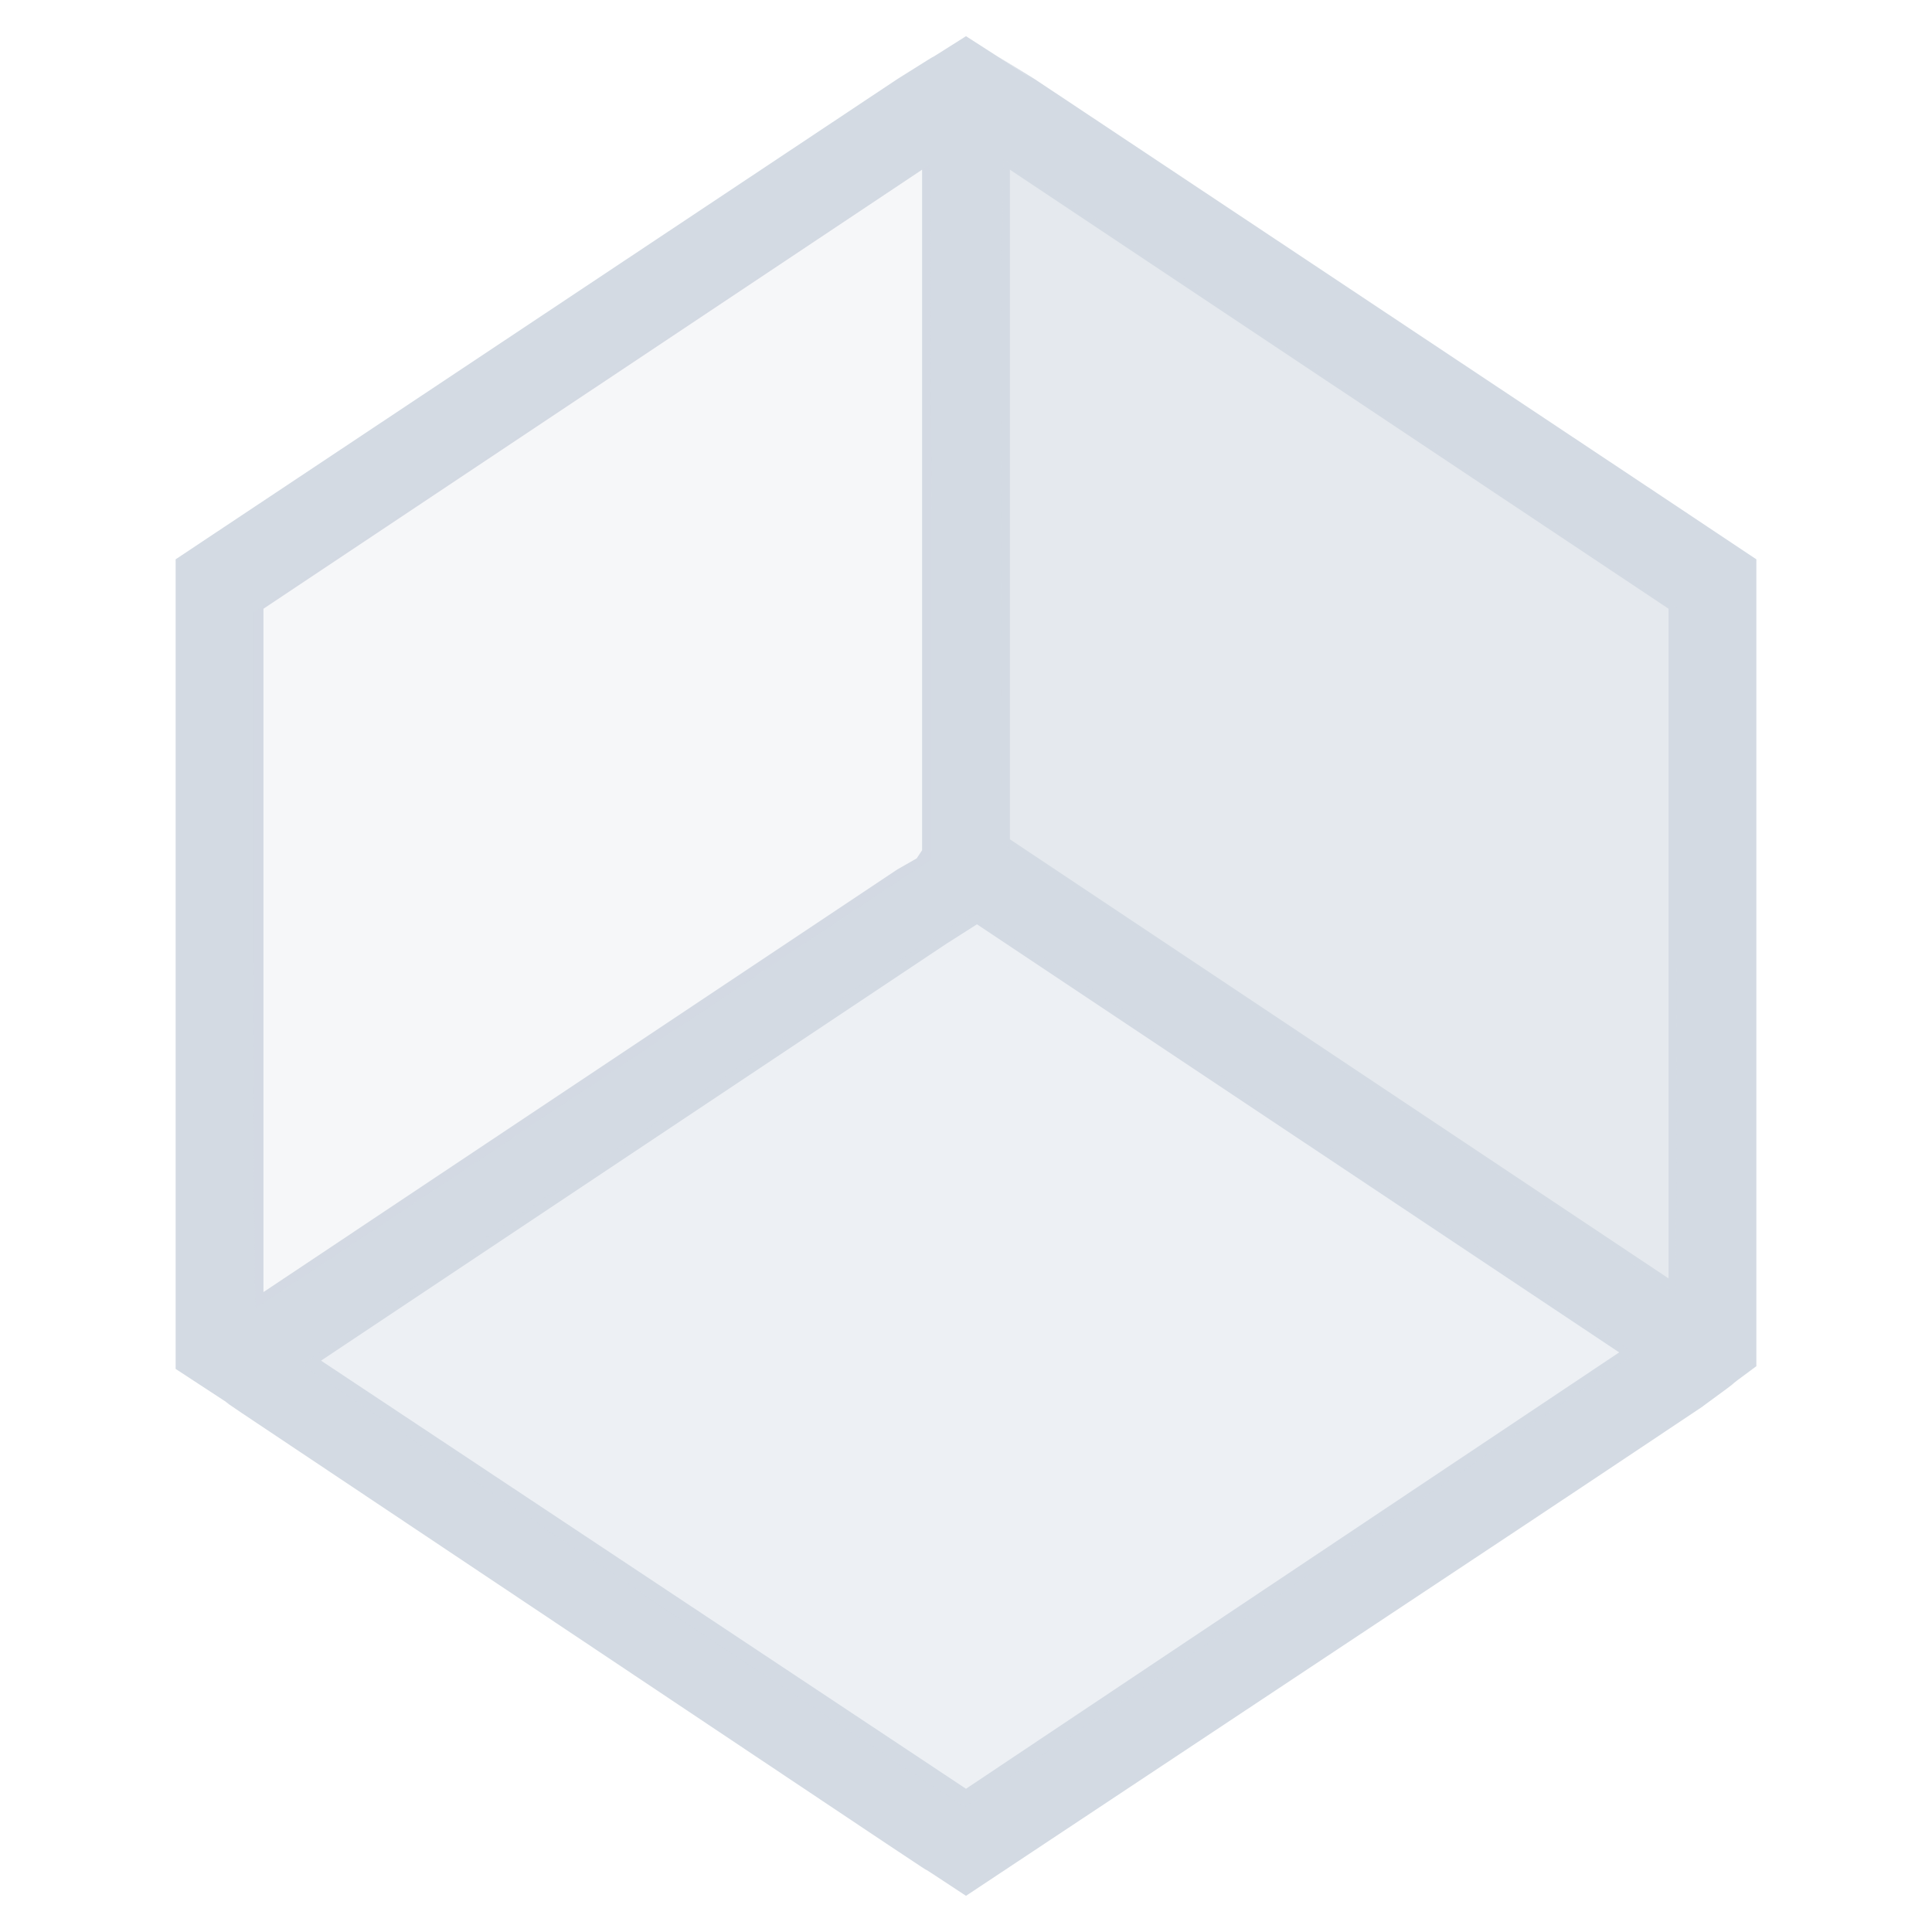
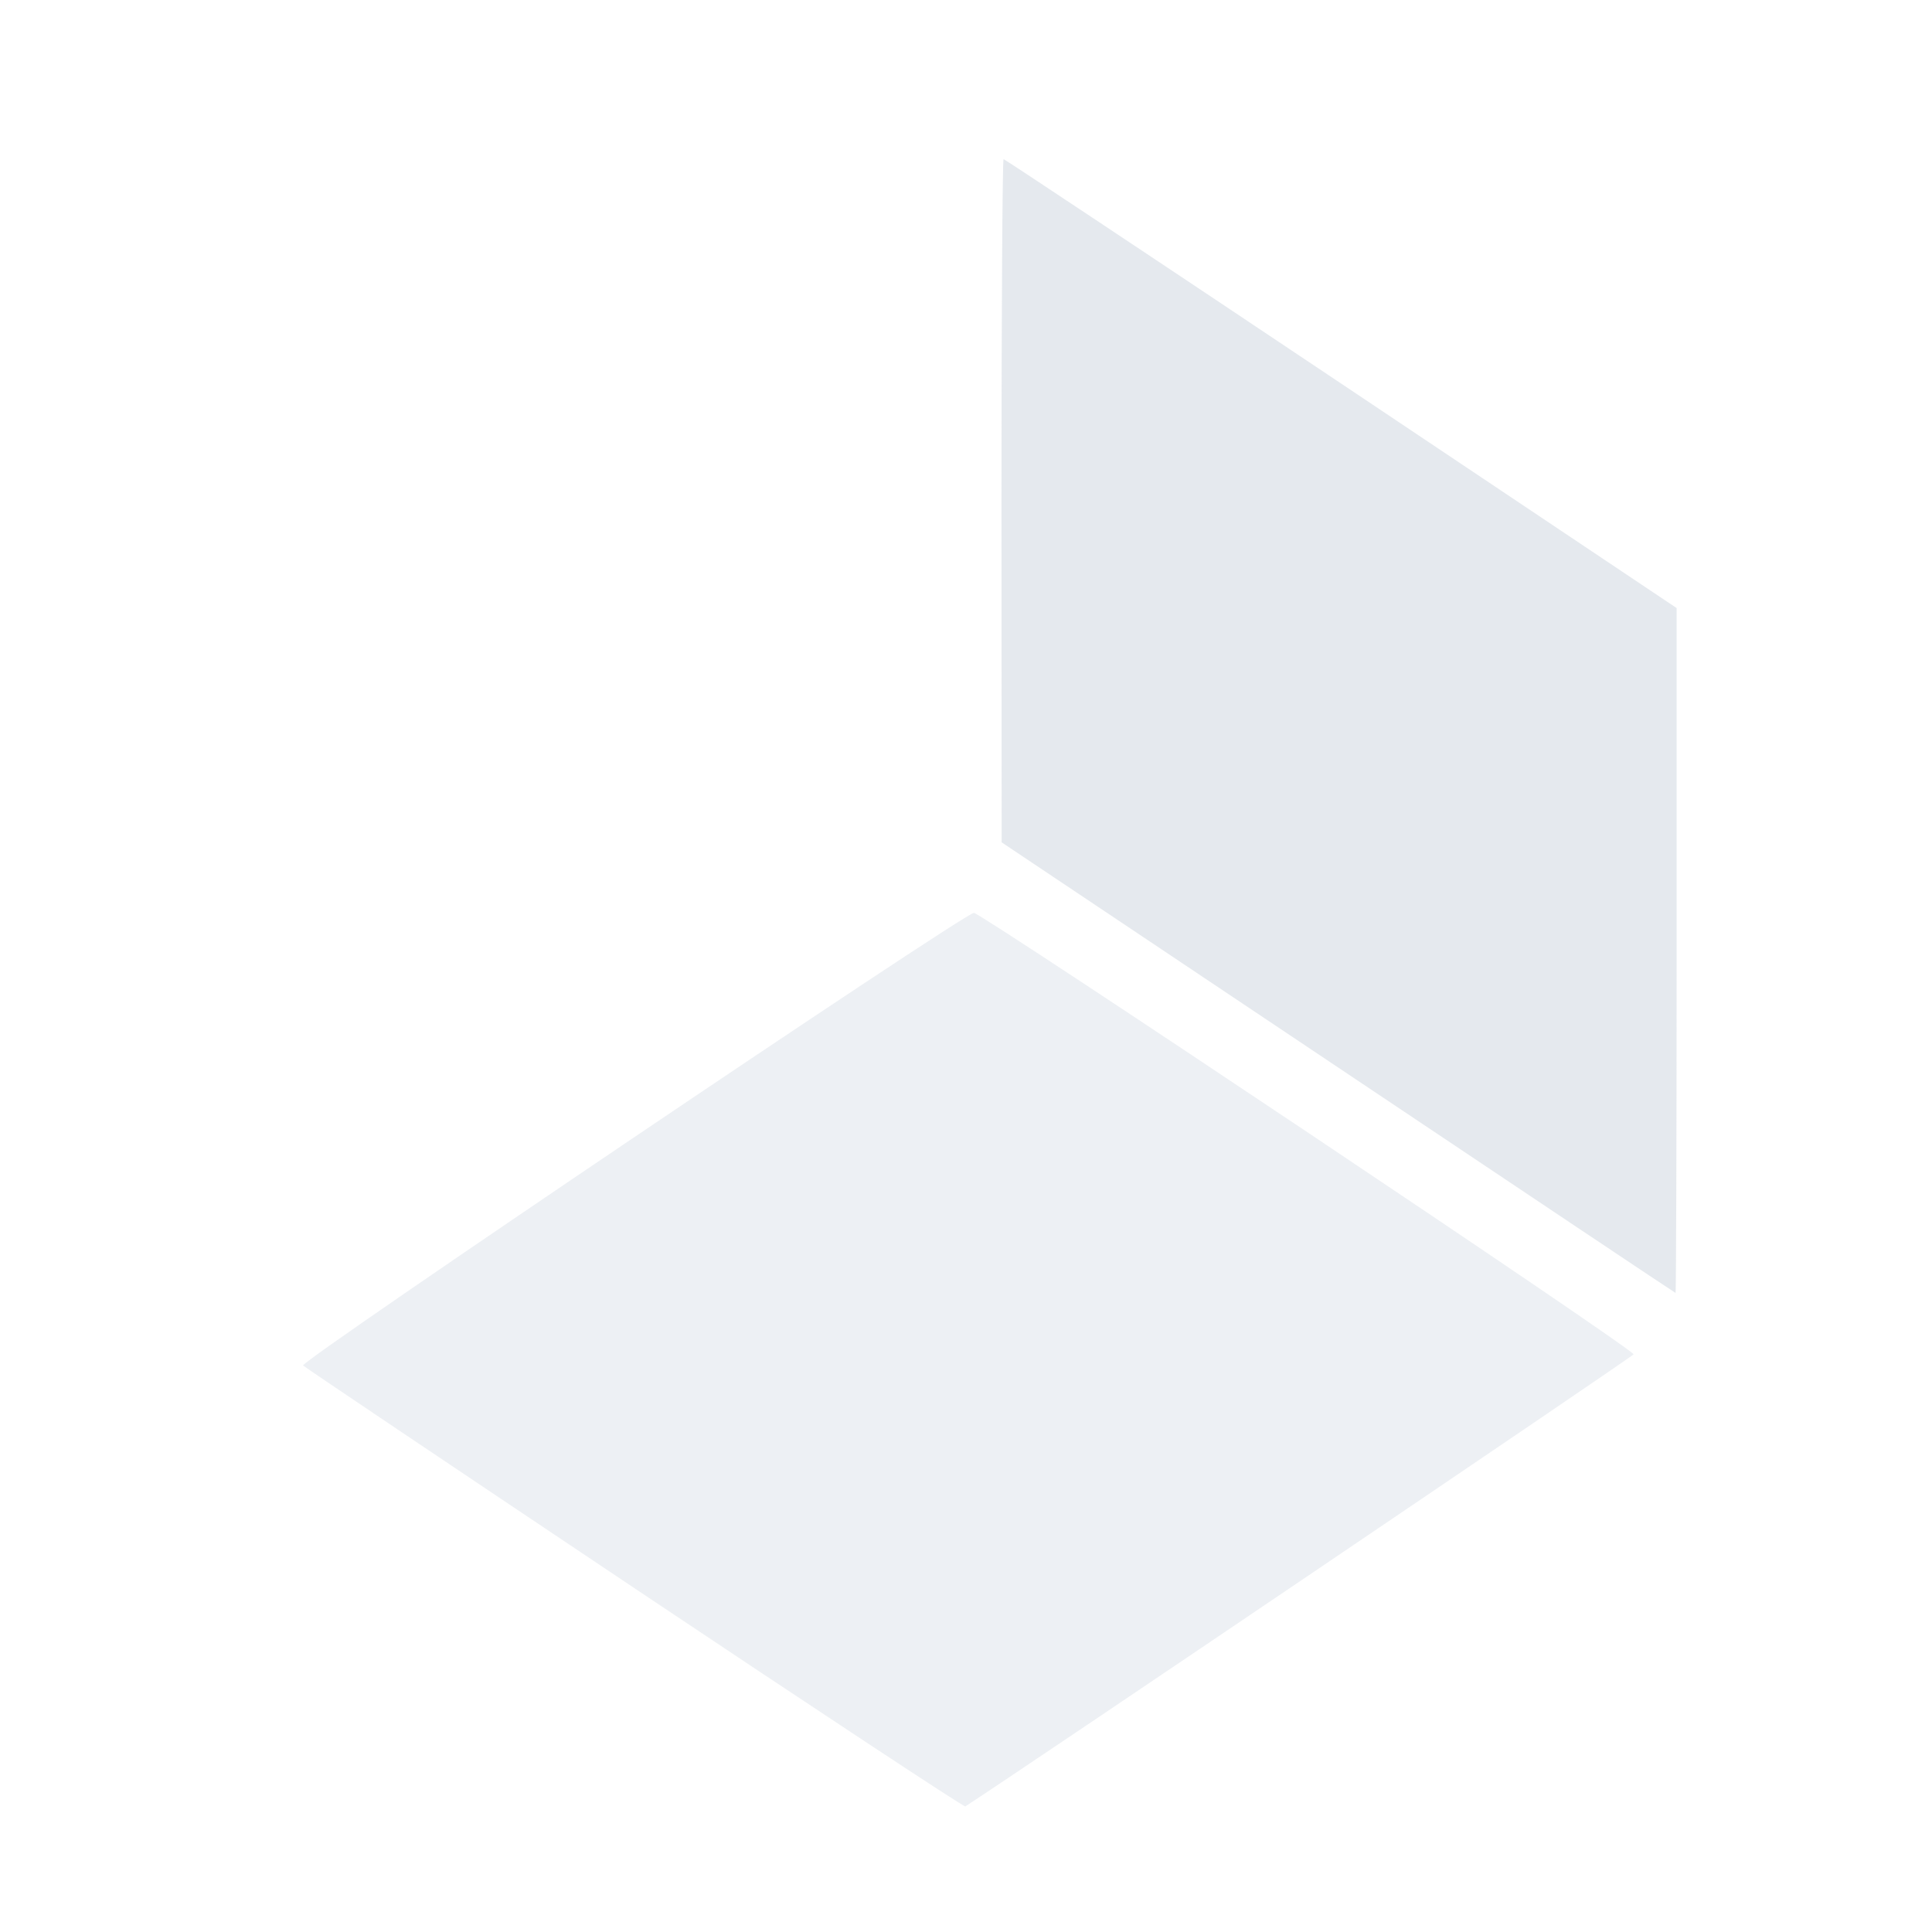
<svg xmlns="http://www.w3.org/2000/svg" viewBox="0 0 22 22">
  <defs id="defs3051">
    <style type="text/css" id="current-color-scheme">
      .ColorScheme-Text {
        color:#d3dae3;
      }
      </style>
  </defs>
-   <path style="fill:currentColor;fill-opacity:1;stroke:none" d="M 11 0.412 C 10.258 0.883 10.993 0.412 10.219 0.9 L 2 6.369 L 2 7.588 L 2 15.182 L 2 15.588 C 3.149 16.34 2.222 15.732 2.75 16.088 L 10.094 20.994 C 10.989 21.59 10.102 20.994 11 21.588 C 19.023 16.264 17.054 17.574 19.375 16.025 C 20.007 15.564 19.492 15.93 20 15.557 L 20 15.213 L 20 15.182 L 20 7.588 L 20 6.369 C 17.676 4.822 19.66 6.143 19.438 5.994 L 11.781 0.9 L 11.375 0.65 C 11.092 0.468 12.598 1.441 11 0.412 z M 10.5 1.932 L 10.5 9.682 L 10.438 9.775 L 10.219 9.9 L 3 14.713 L 3 6.932 L 10.5 1.932 z M 11.5 1.932 L 19 6.932 L 19 14.557 L 11.5 9.557 L 11.5 1.932 z M 11.125 10.525 L 18.438 15.4 L 11 20.369 L 3.656 15.494 L 10.781 10.744 L 11.125 10.525 z " class="ColorScheme-Text" />
-   <path style="fill:currentColor;fill-opacity:0.2;stroke:none" d="M 10.582 1.875 C 10.569 1.875 8.833 3.022 6.723 4.424 L 2.887 6.973 L 2.887 10.93 C 2.887 13.107 2.898 14.889 2.912 14.889 C 2.926 14.889 4.663 13.74 6.771 12.336 L 10.605 9.783 L 10.605 5.828 C 10.605 3.653 10.595 1.875 10.582 1.875 z " class="ColorScheme-Text" />
  <path style="fill:currentColor;fill-opacity:0.4;stroke:none" d="M 11.09 10.395 C 10.975 10.399 3.407 15.506 3.451 15.549 C 3.473 15.57 5.173 16.713 7.229 18.088 C 9.284 19.462 10.978 20.58 10.992 20.57 C 11.632 20.156 18.595 15.445 18.602 15.422 C 18.617 15.372 11.174 10.395 11.09 10.395 z " class="ColorScheme-Text" />
  <path style="fill:currentColor;fill-opacity:0.6;stroke:none" d="M 11.428 1.812 C 11.415 1.812 11.404 3.564 11.404 5.703 L 11.406 9.592 L 15.238 12.156 C 17.345 13.566 19.074 14.723 19.08 14.723 C 19.086 14.724 19.092 12.97 19.092 10.824 L 19.092 6.924 L 15.271 4.367 C 13.17 2.962 11.44 1.812 11.428 1.812 z " class="ColorScheme-Text" />
</svg>